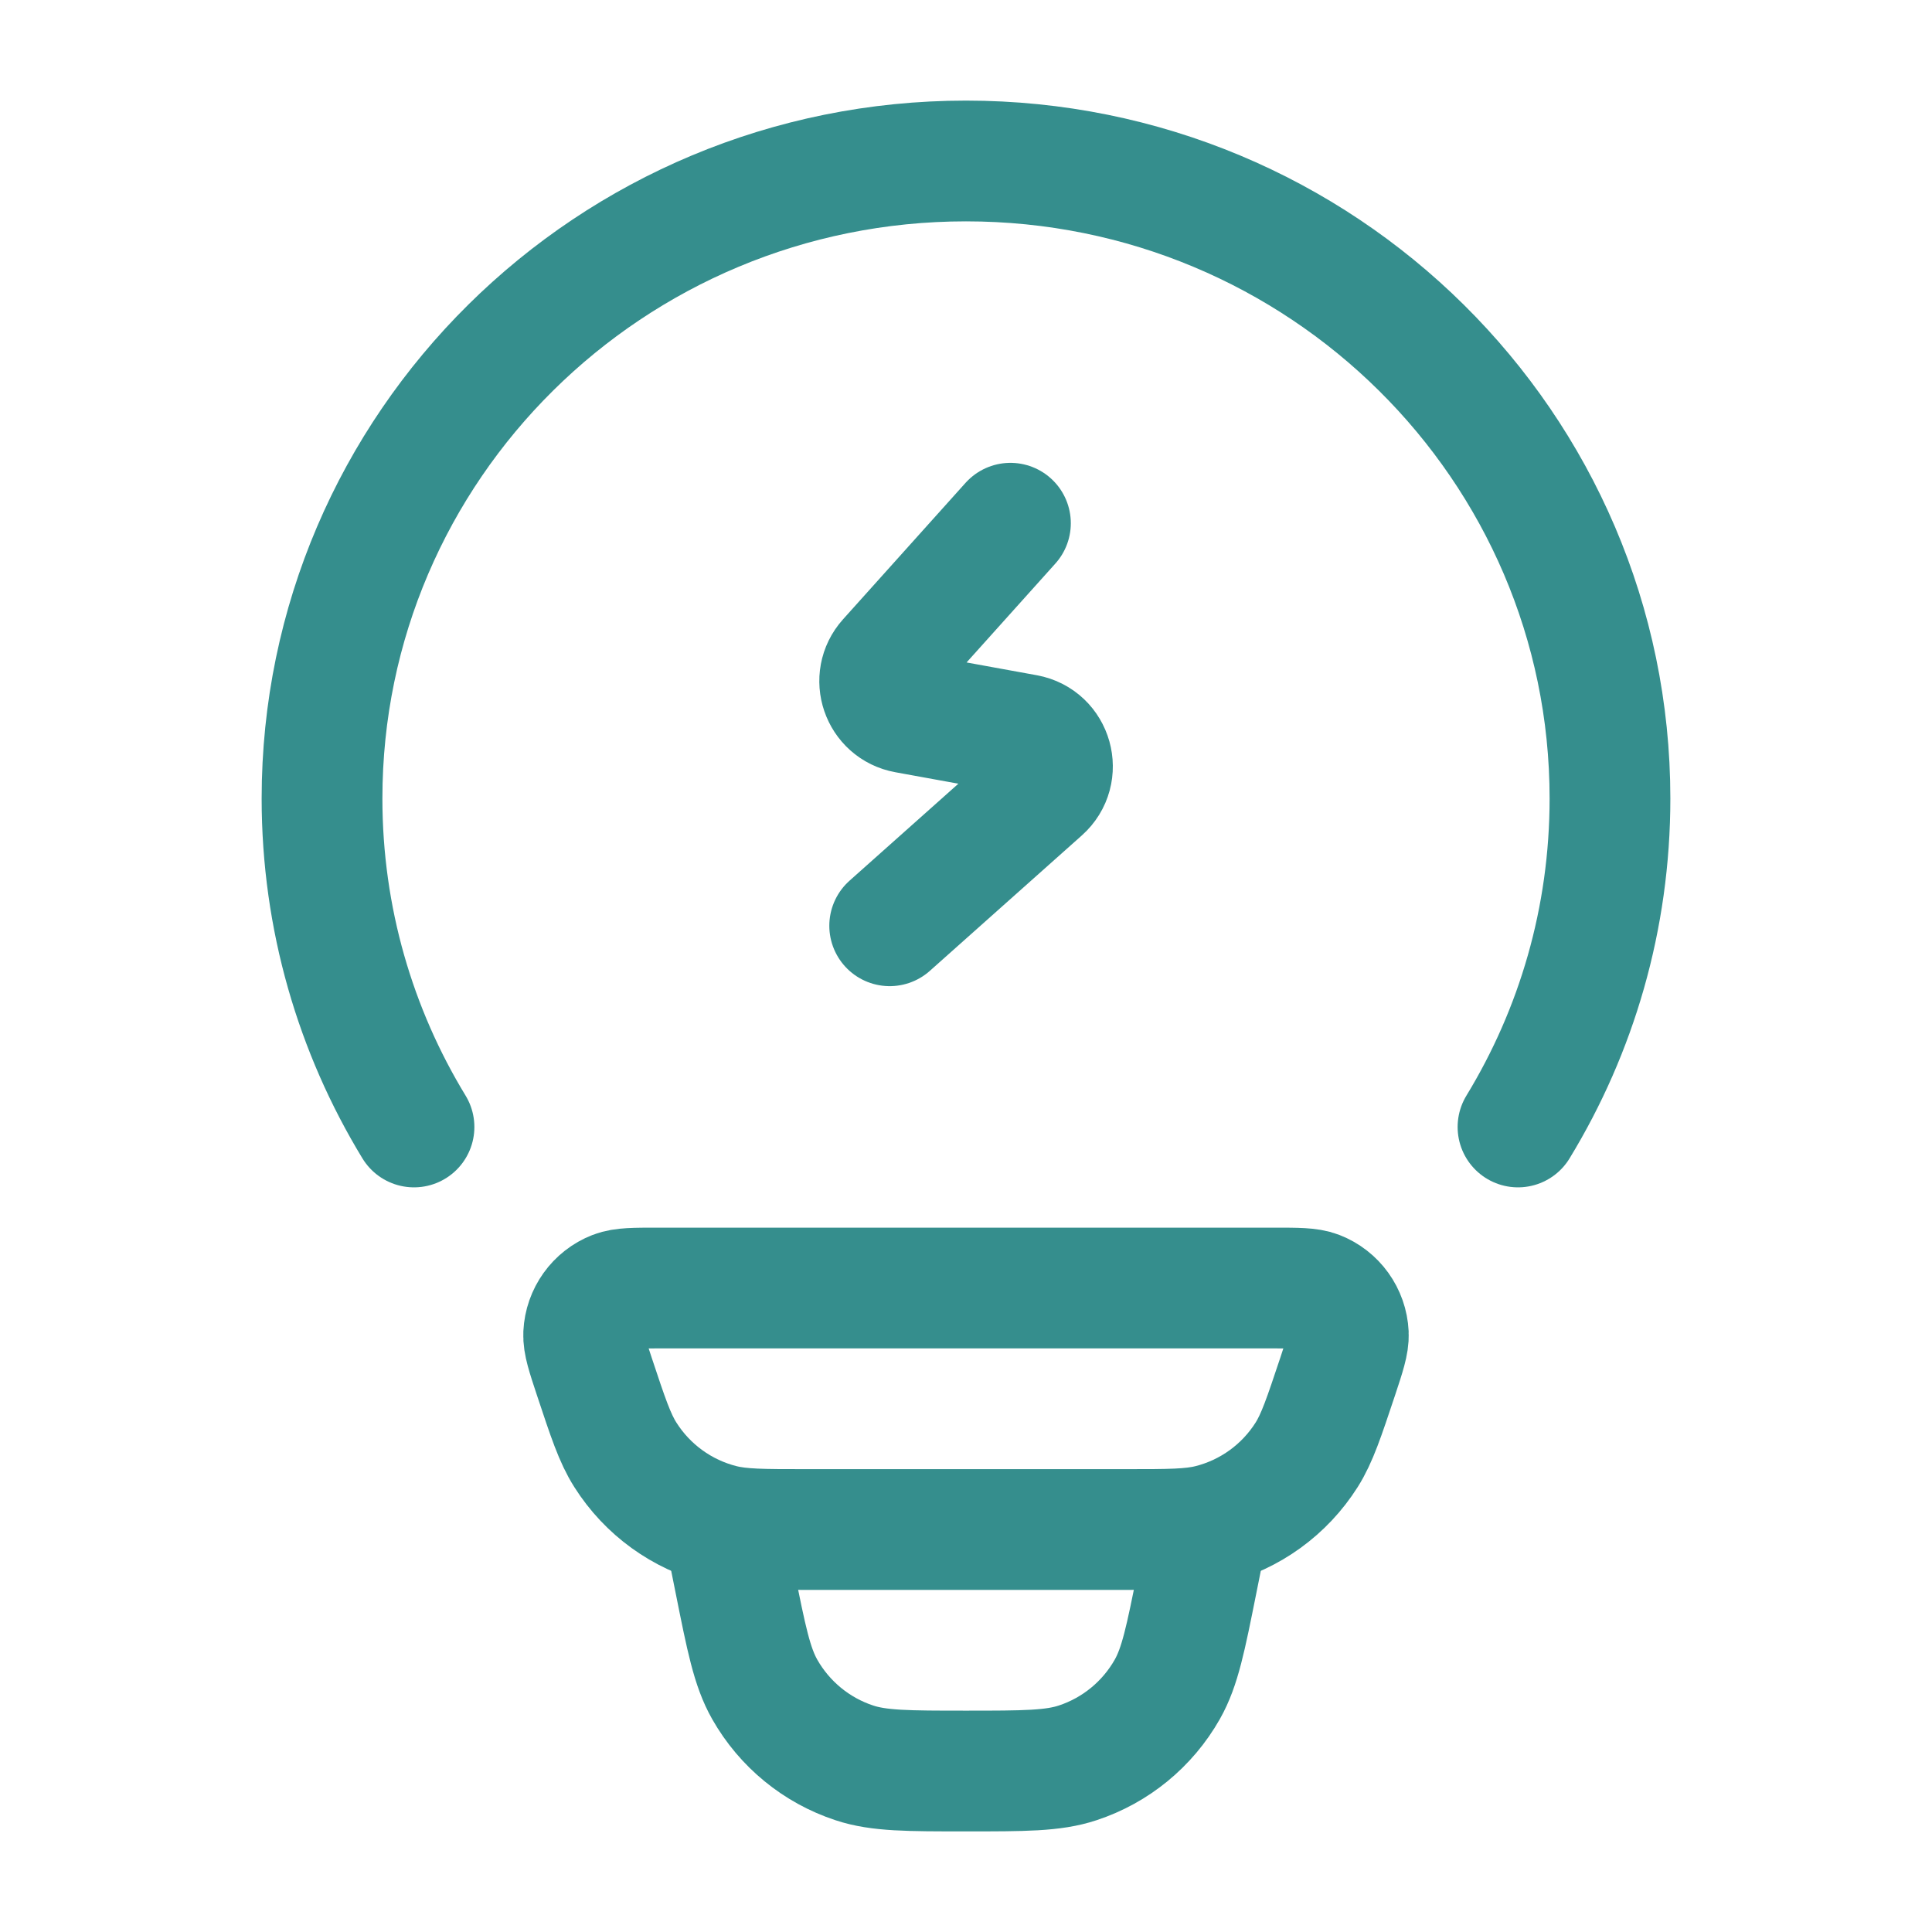
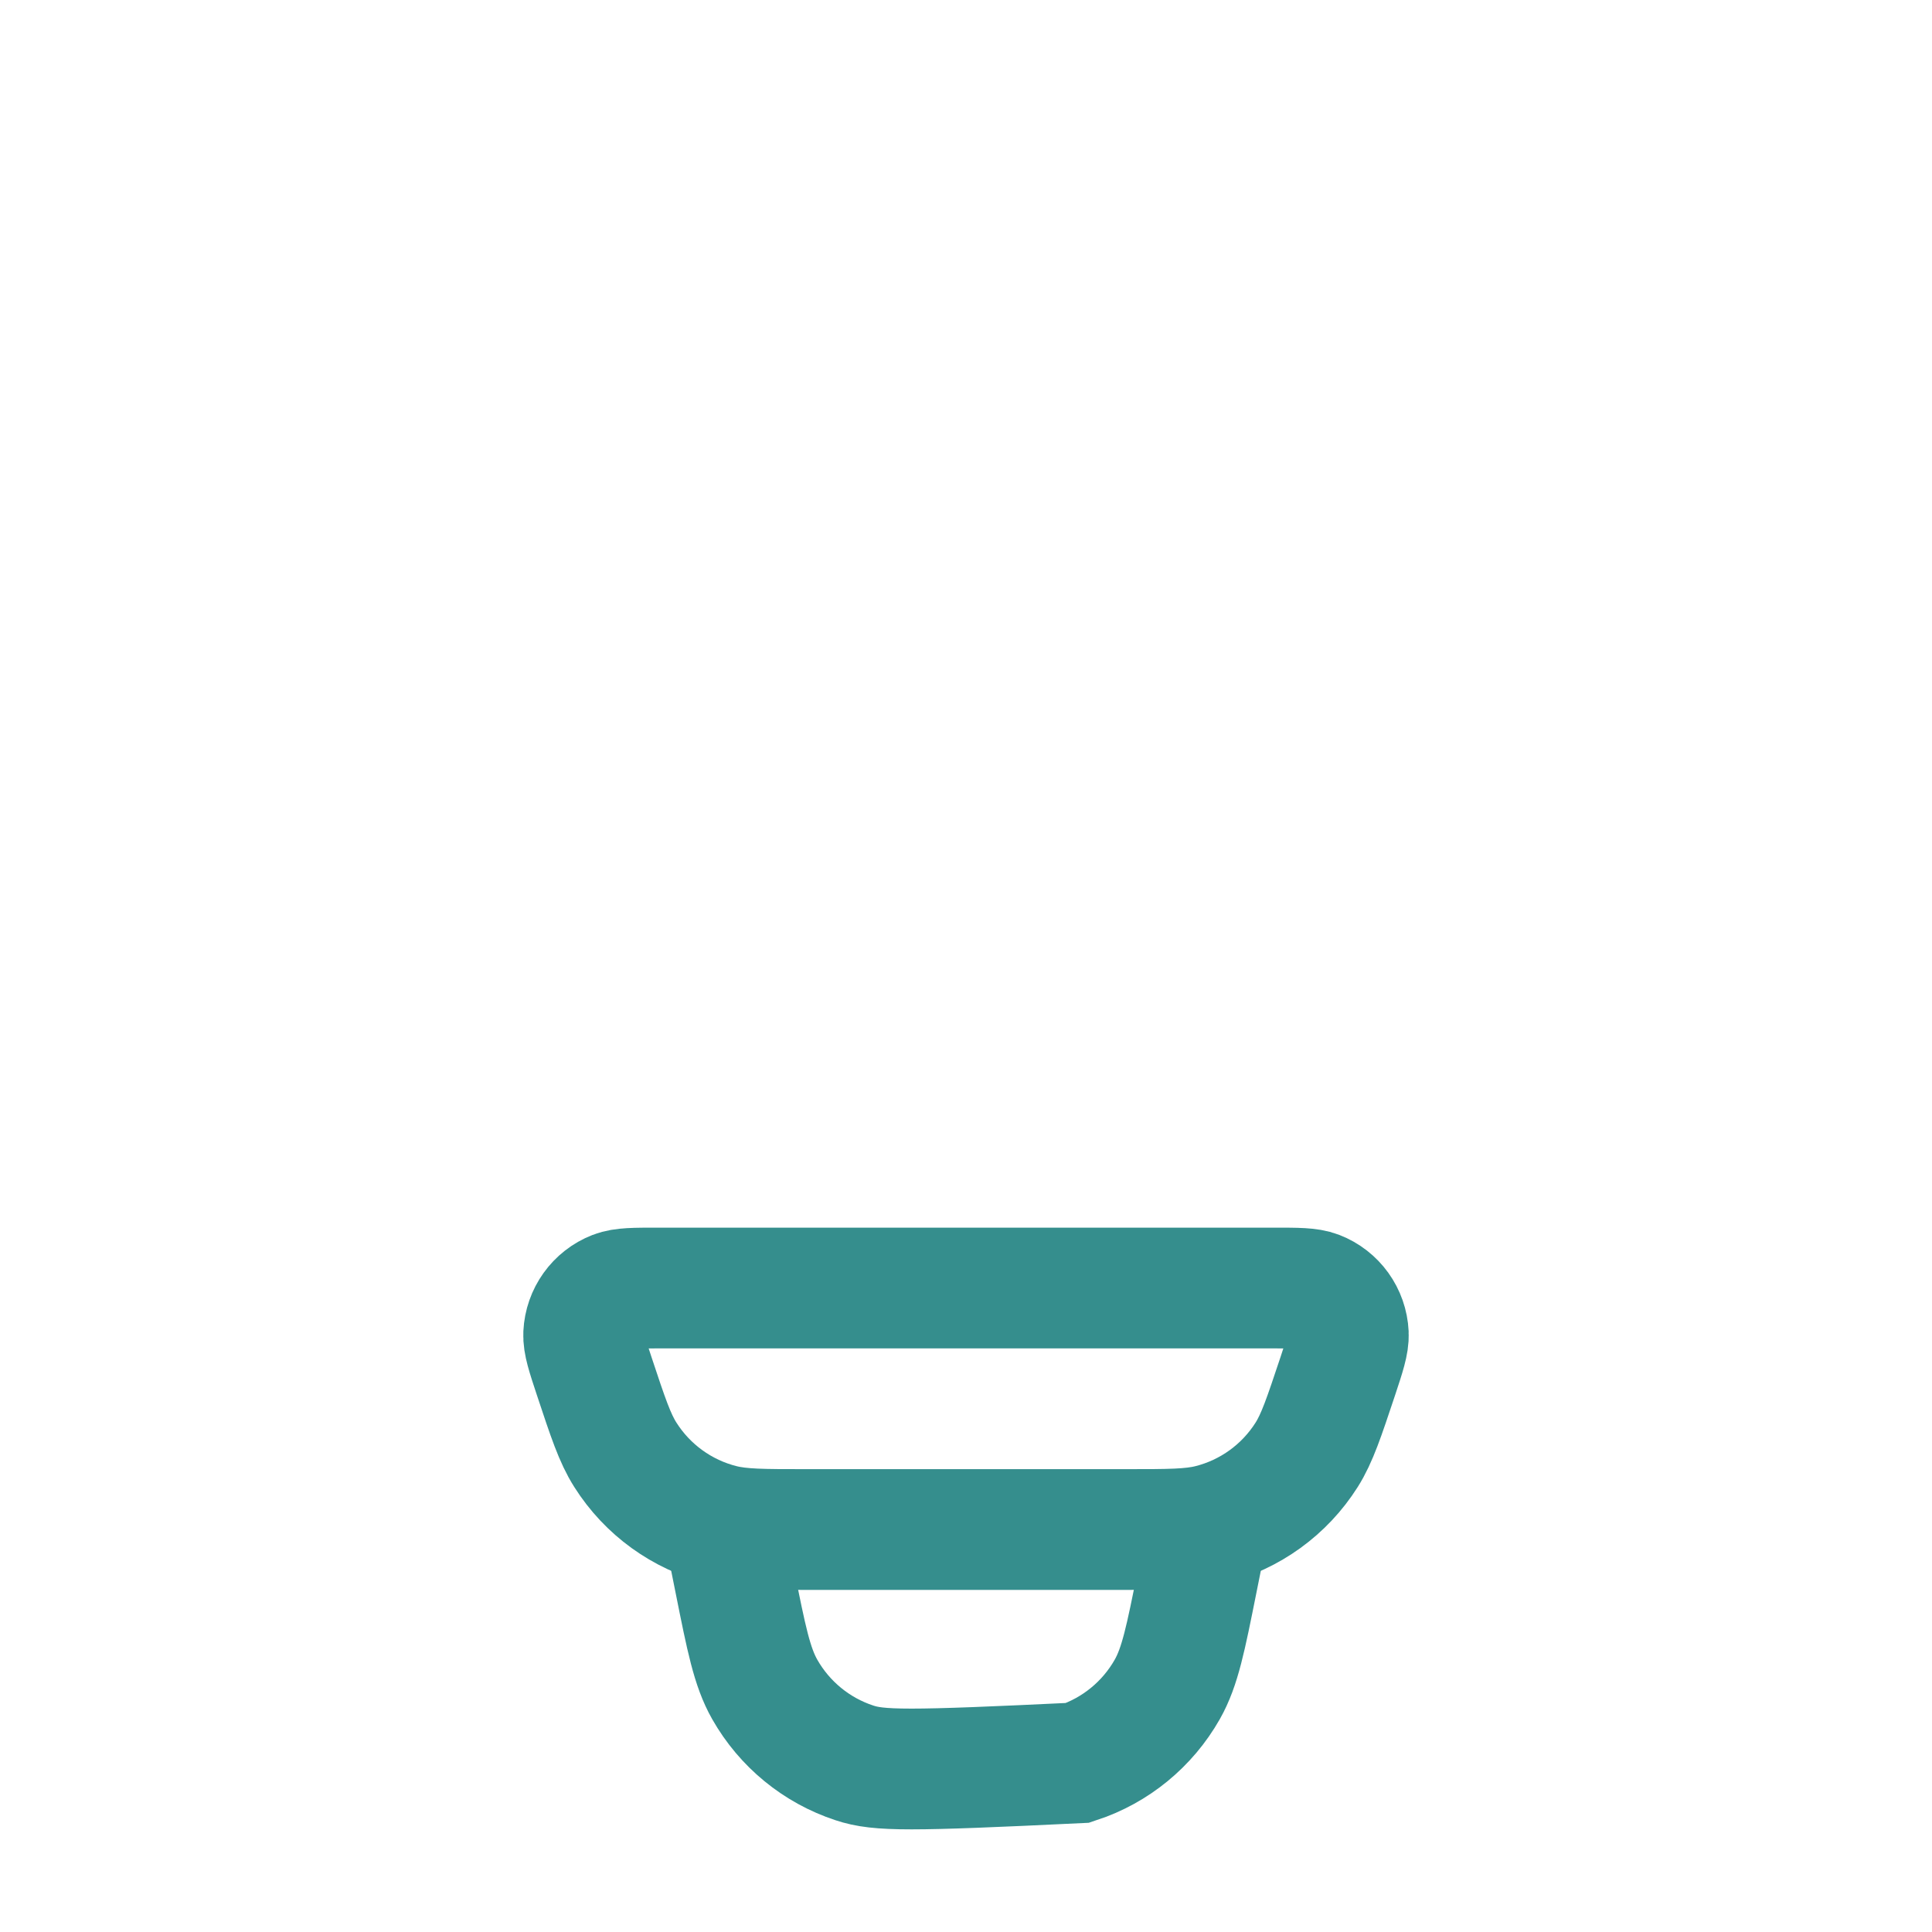
<svg xmlns="http://www.w3.org/2000/svg" width="28" height="28" viewBox="0 0 28 28" fill="none">
-   <path d="M6 16.333C5.154 14.943 4.667 13.314 4.667 11.572C4.667 6.47 8.845 2.333 14 2.333C19.155 2.333 23.333 6.47 23.333 11.572C23.333 13.314 22.847 14.943 22 16.333" stroke="#358E8D" stroke-width="1.75" stroke-linecap="round" />
  <path d="M8.613 19.948C8.506 19.625 8.453 19.464 8.459 19.333C8.472 19.057 8.646 18.814 8.903 18.714C9.025 18.667 9.194 18.667 9.533 18.667H18.466C18.805 18.667 18.975 18.667 19.096 18.714C19.354 18.814 19.528 19.057 19.541 19.333C19.547 19.464 19.494 19.625 19.387 19.948C19.188 20.544 19.089 20.843 18.937 21.084C18.617 21.59 18.115 21.953 17.536 22.098C17.259 22.167 16.946 22.167 16.319 22.167H11.681C11.054 22.167 10.741 22.167 10.464 22.098C9.885 21.953 9.383 21.59 9.063 21.084C8.91 20.843 8.811 20.544 8.613 19.948Z" stroke="#358E8D" stroke-width="1.75" />
-   <path d="M17.5 22.167L17.349 22.921C17.184 23.746 17.102 24.158 16.917 24.484C16.631 24.988 16.168 25.368 15.618 25.549C15.262 25.667 14.841 25.667 14 25.667C13.159 25.667 12.738 25.667 12.382 25.549C11.832 25.368 11.369 24.988 11.083 24.484C10.898 24.158 10.816 23.746 10.651 22.921L10.5 22.167" stroke="#358E8D" stroke-width="1.75" />
-   <path d="M14.644 7.583L12.869 9.56C12.625 9.832 12.773 10.266 13.133 10.331L14.87 10.647C15.252 10.717 15.387 11.196 15.096 11.455L12.894 13.417" stroke="#358E8D" stroke-width="1.75" stroke-linecap="round" stroke-linejoin="round" />
+   <path d="M17.5 22.167L17.349 22.921C17.184 23.746 17.102 24.158 16.917 24.484C16.631 24.988 16.168 25.368 15.618 25.549C13.159 25.667 12.738 25.667 12.382 25.549C11.832 25.368 11.369 24.988 11.083 24.484C10.898 24.158 10.816 23.746 10.651 22.921L10.5 22.167" stroke="#358E8D" stroke-width="1.75" />
</svg>